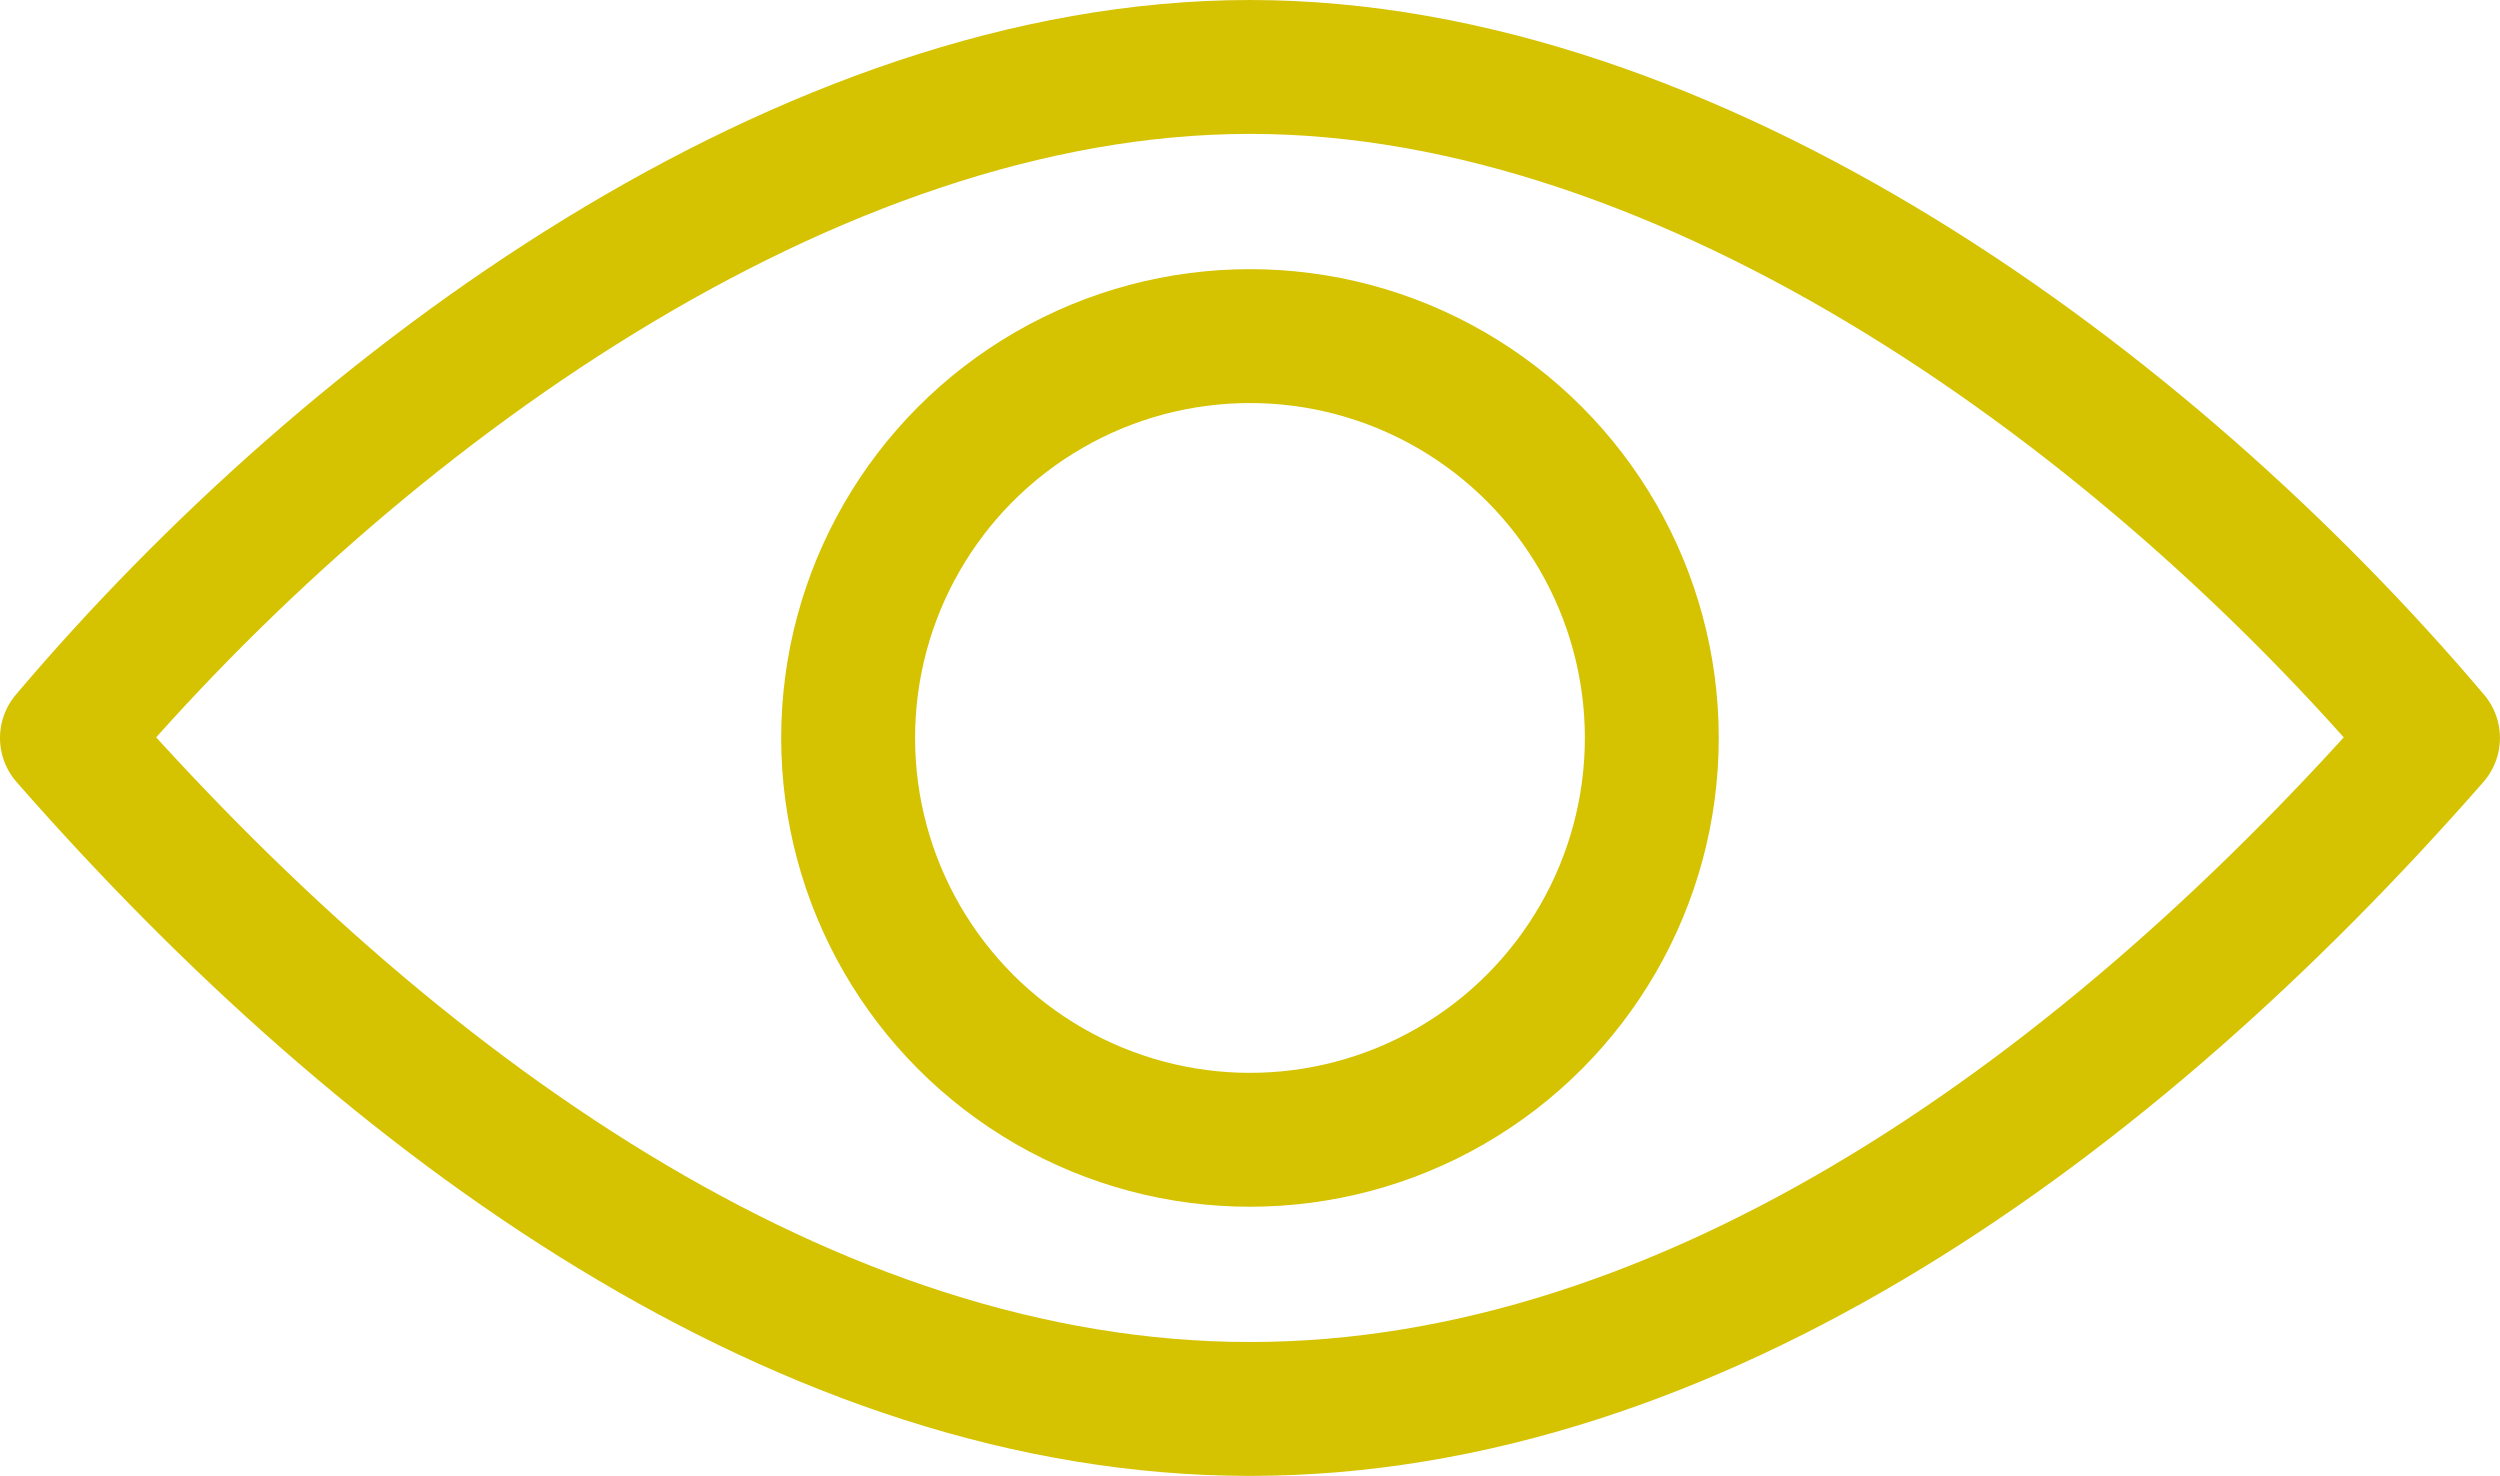
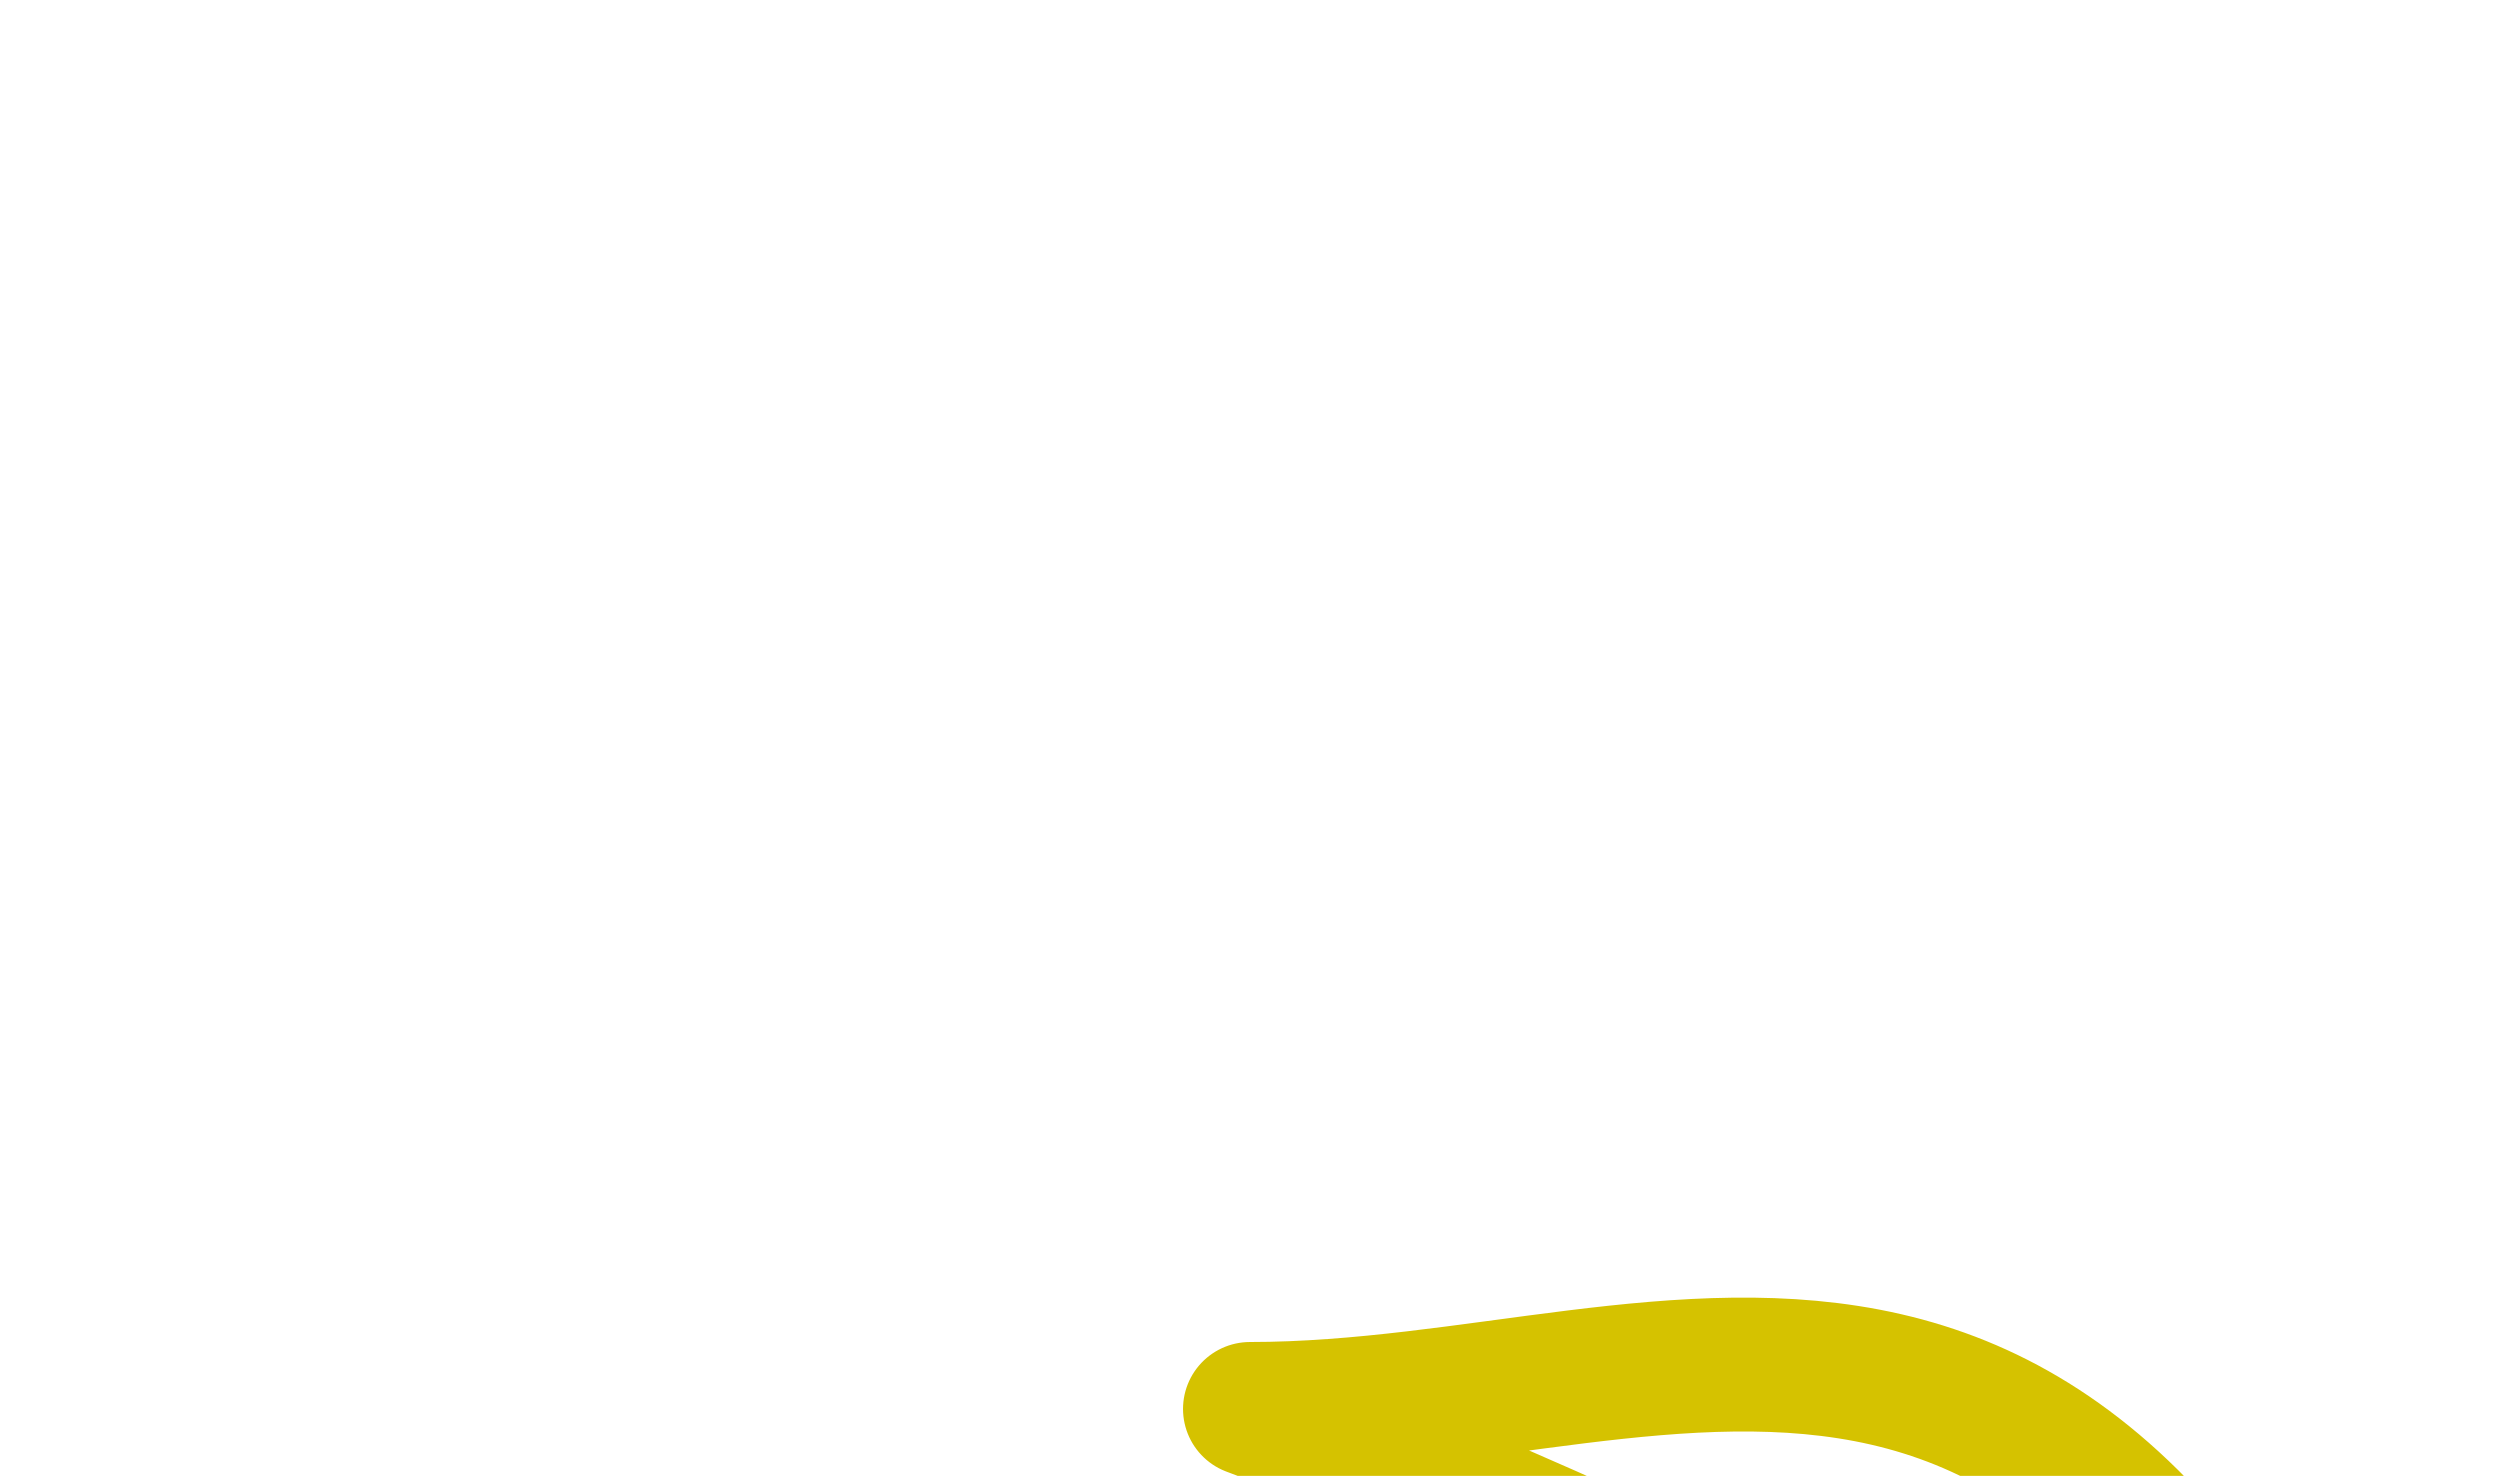
<svg xmlns="http://www.w3.org/2000/svg" width="37.347" height="22.048" viewBox="0 0 37.347 22.048">
  <g id="icon-vue" transform="translate(1 1)">
-     <path id="Path_113" data-name="Path 113" d="M119.778,235.717c-6.6,0-12.85-4.519-17.673-10.024,4.271-5.043,11.071-10.024,17.673-10.024s13.4,4.981,17.673,10.024C132.629,231.2,126.381,235.717,119.778,235.717Z" transform="translate(-102.105 -215.669)" fill="none" stroke="#d5c200" stroke-linejoin="round" stroke-width="2" />
-     <circle id="Ellipse_1" data-name="Ellipse 1" cx="6.003" cy="6.003" r="6.003" transform="translate(11.67 4.021)" fill="none" stroke="#d5c200" stroke-miterlimit="10" stroke-width="2" />
+     <path id="Path_113" data-name="Path 113" d="M119.778,235.717s13.4,4.981,17.673,10.024C132.629,231.2,126.381,235.717,119.778,235.717Z" transform="translate(-102.105 -215.669)" fill="none" stroke="#d5c200" stroke-linejoin="round" stroke-width="2" />
  </g>
</svg>